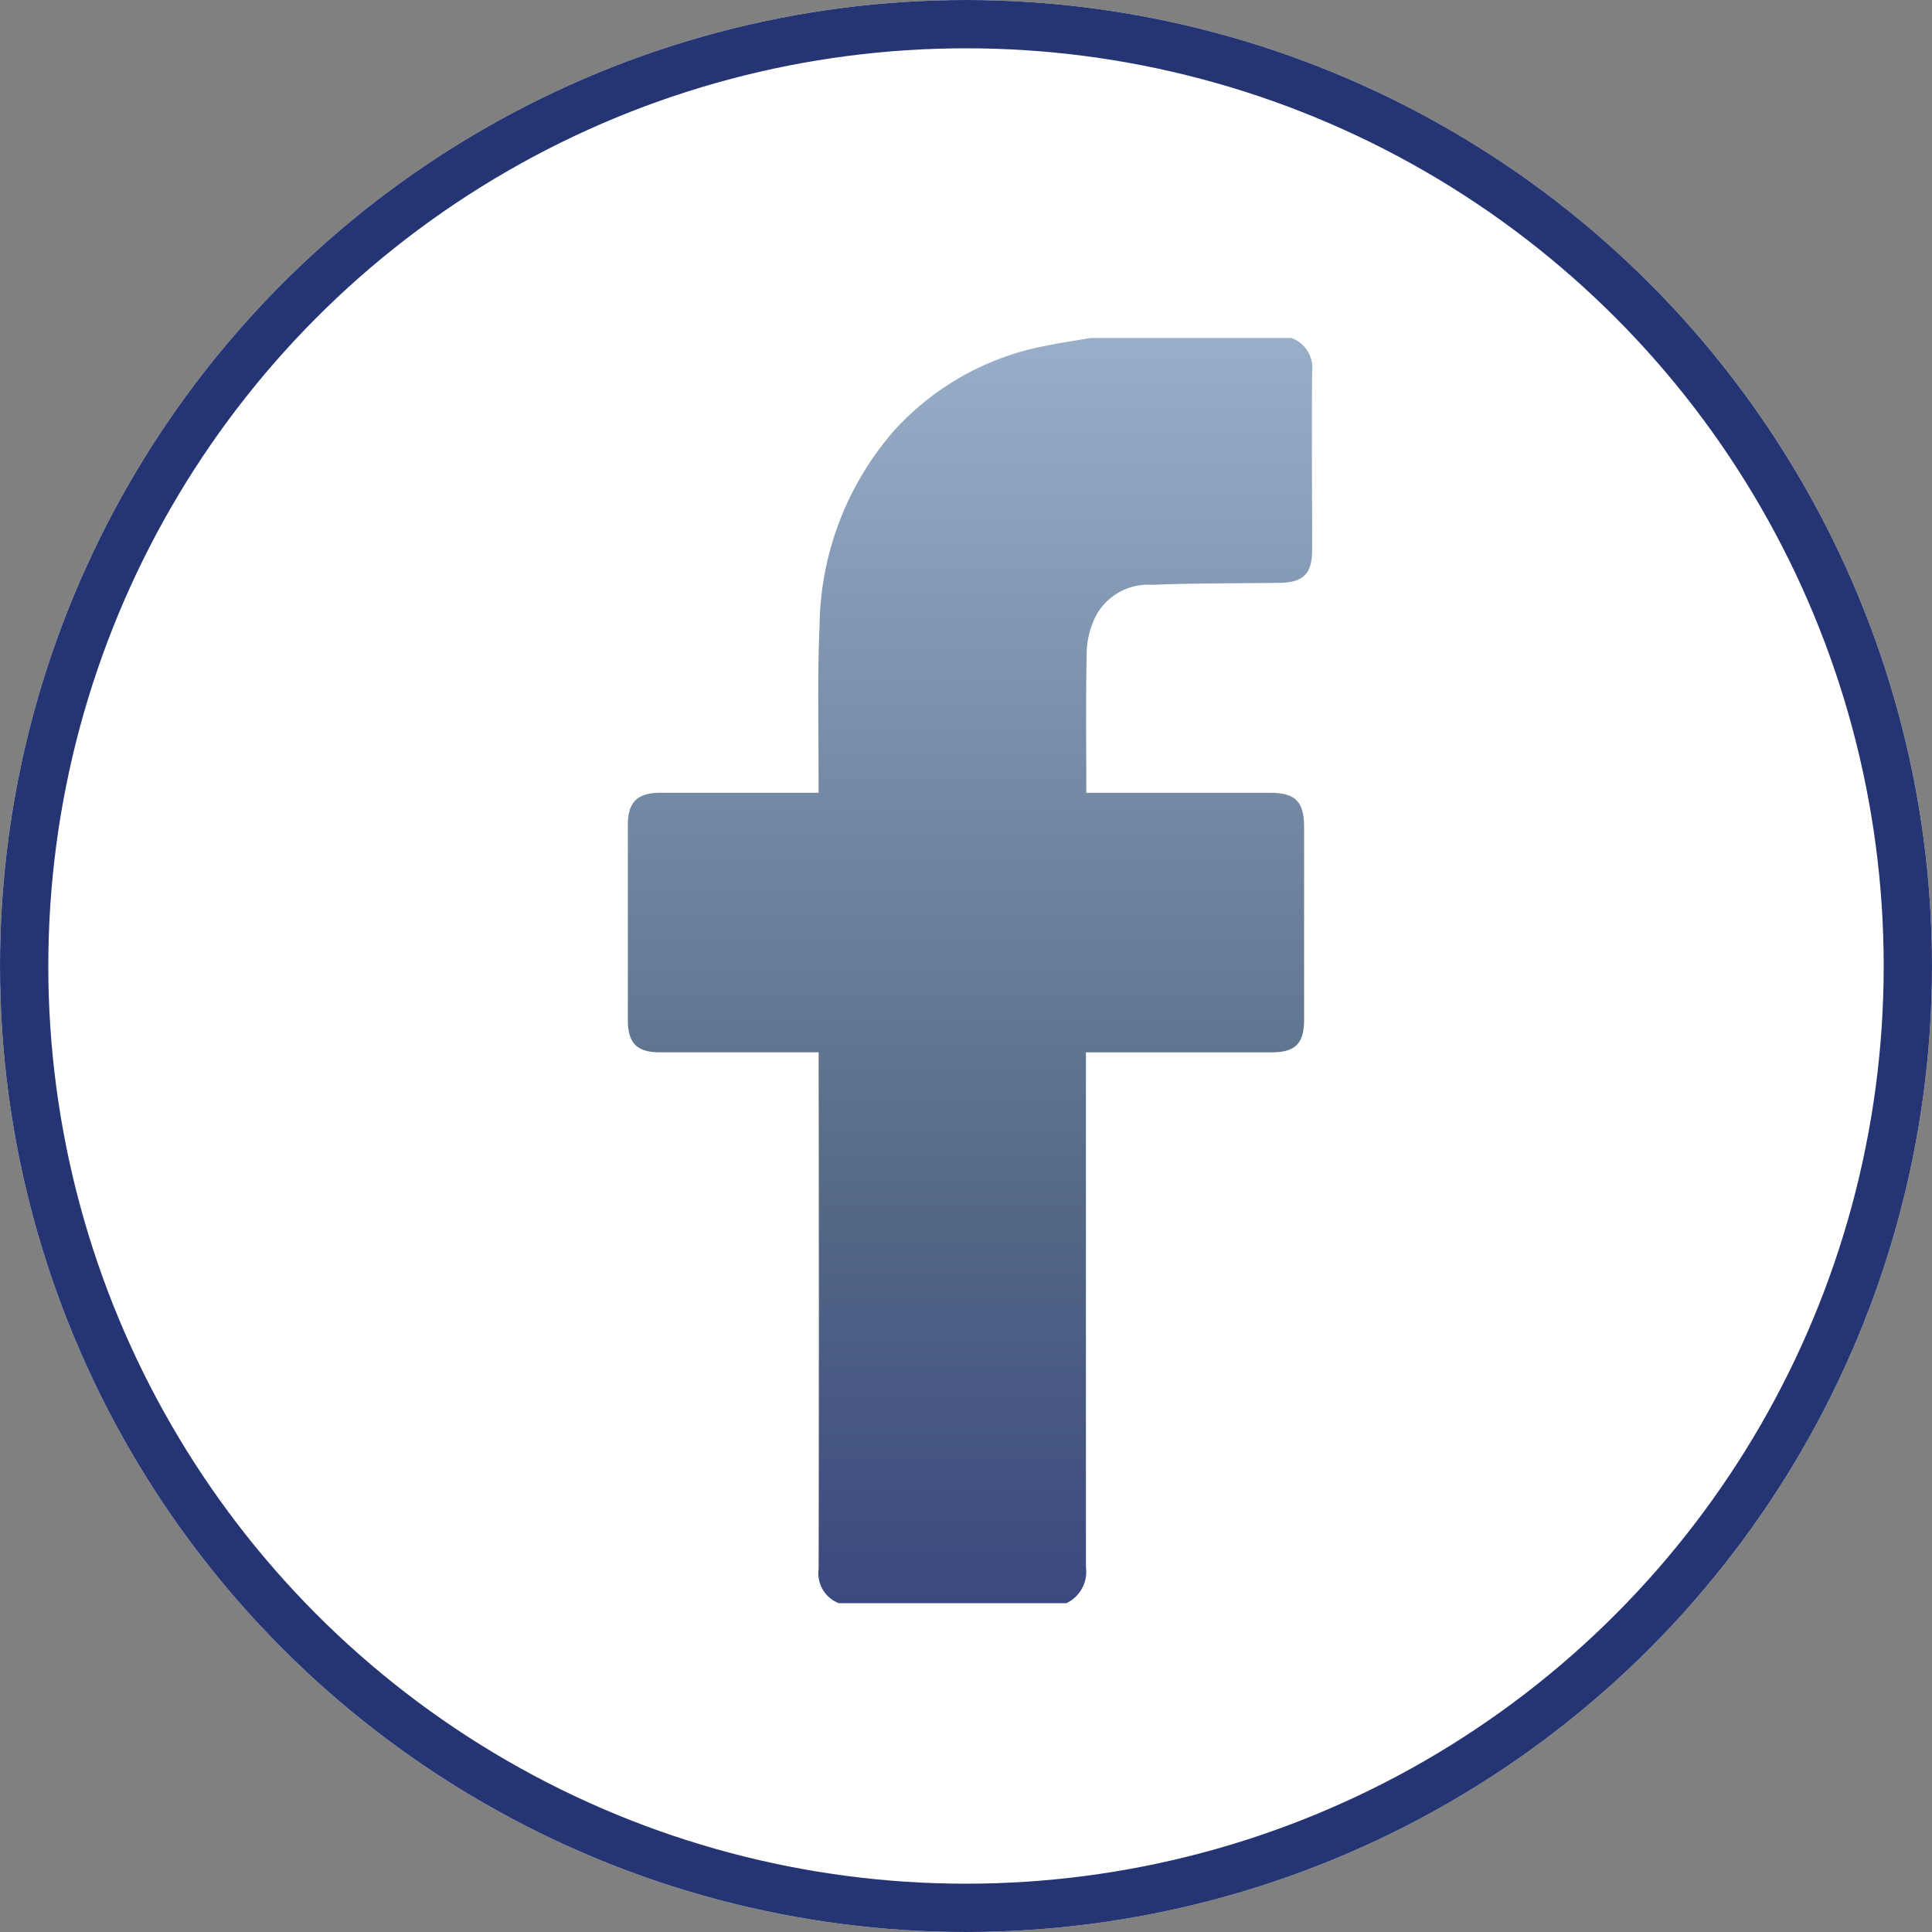
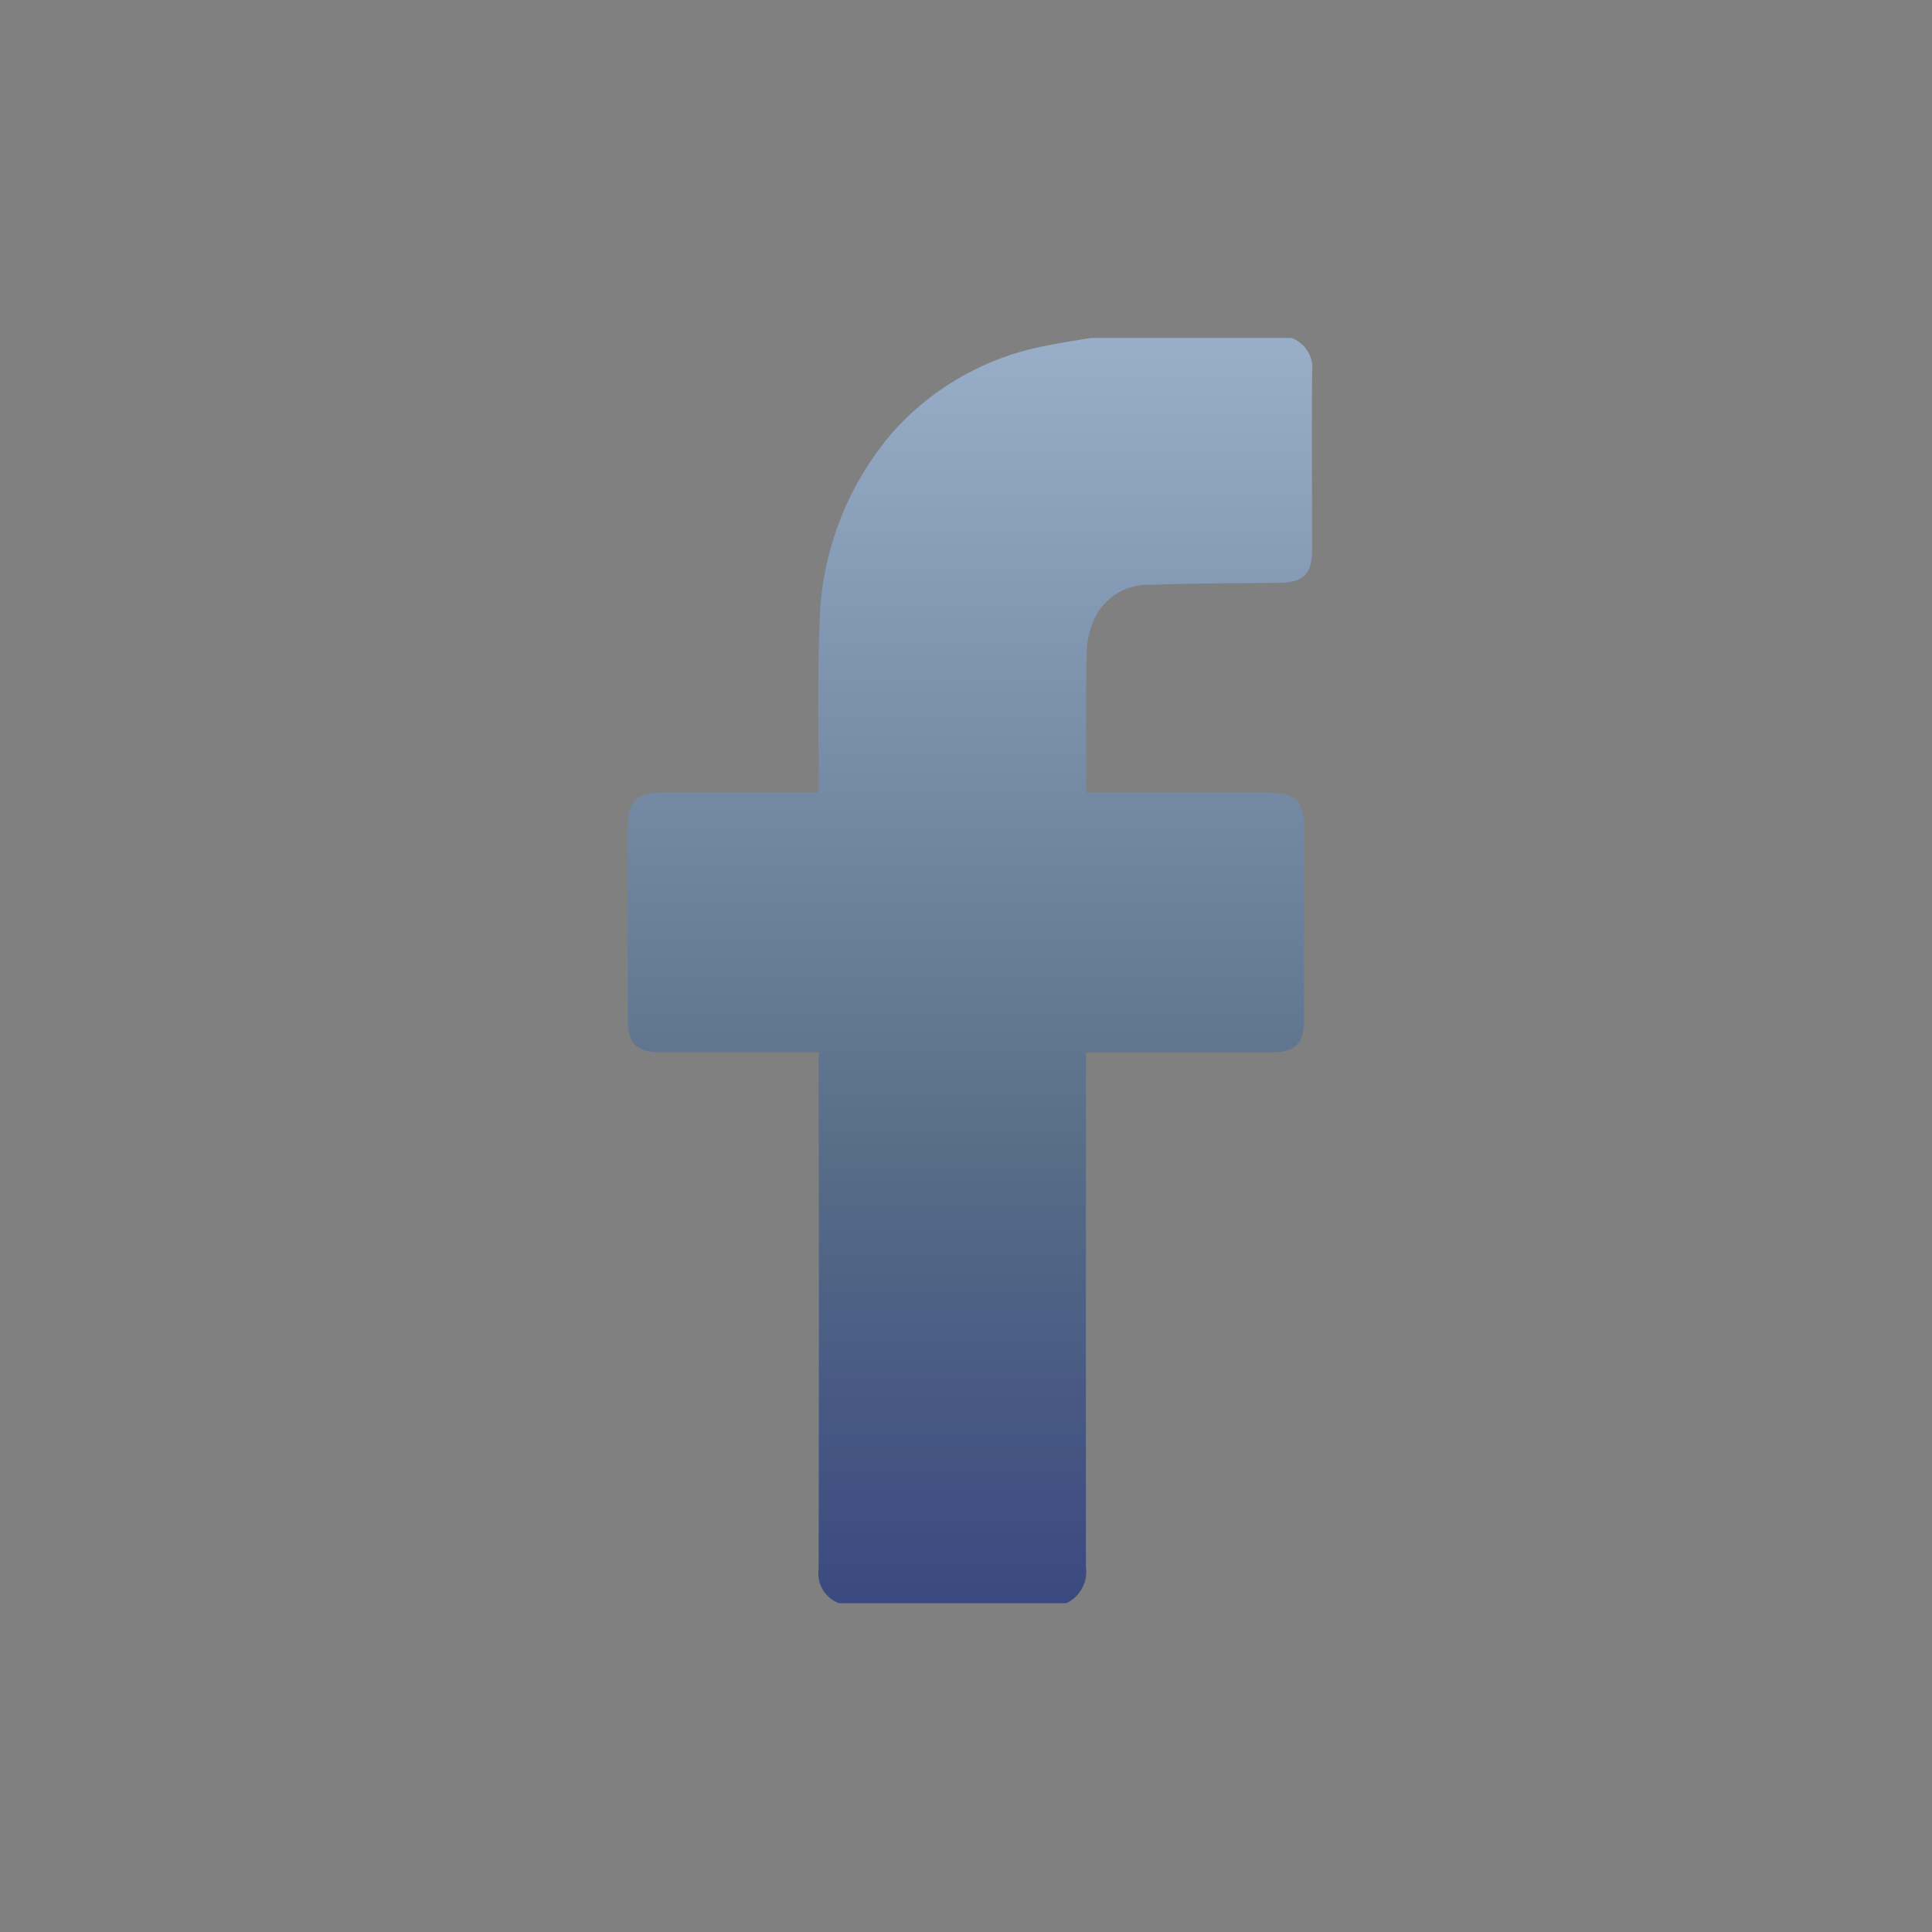
<svg xmlns="http://www.w3.org/2000/svg" id="Composant_125_1" data-name="Composant 125 – 1" width="40" height="40" viewBox="0 0 40 40">
  <rect x="0" y="0" width="40" height="40" fill="#808080" stroke="none" />
  <defs>
    <linearGradient id="linear-gradient" x1="0.5" x2="0.5" y2="1" gradientUnits="objectBoundingBox">
      <stop offset="0" stop-color="#99aec8" />
      <stop offset="0.651" stop-color="#576c87" />
      <stop offset="1" stop-color="#3a4980" />
    </linearGradient>
  </defs>
  <g id="Ellipse_5" data-name="Ellipse 5" fill="#fff" stroke="#253573" stroke-width="1">
-     <circle cx="20" cy="20" r="20" stroke="none" />
-     <circle cx="20" cy="20" r="19.5" fill="none" />
-   </g>
+     </g>
  <path id="Tracé_1814" data-name="Tracé 1814" d="M-282.6,1087.6a.657.657,0,0,1,.431.7c-.01,1.228,0,2.456,0,3.683,0,.51-.183.683-.7.688-.87.01-1.739.005-2.608.04a1.233,1.233,0,0,0-1.158.622,1.788,1.788,0,0,0-.2.73c-.022.971-.009,1.943-.009,2.954h3.8c.526,0,.708.181.709.706q0,2,0,3.99c0,.5-.184.677-.68.678h-3.837v.321q0,5.167,0,10.334a.72.72,0,0,1-.406.75h-4.707a.661.661,0,0,1-.421-.708q.01-5.179,0-10.359v-.339h-.292q-1.5,0-2.993,0c-.476,0-.664-.187-.665-.667q0-2.021,0-4.042c0-.473.2-.664.672-.665.989,0,1.978,0,2.967,0h.31c0-.111,0-.2,0-.292,0-1.057-.025-2.116.02-3.172a6.258,6.258,0,0,1,1.535-4.024,5.651,5.651,0,0,1,3.178-1.771c.3-.062.6-.105.9-.157Z" transform="translate(309.335 -1080.603)" fill-rule="evenodd" fill="url(#linear-gradient)" />
</svg>